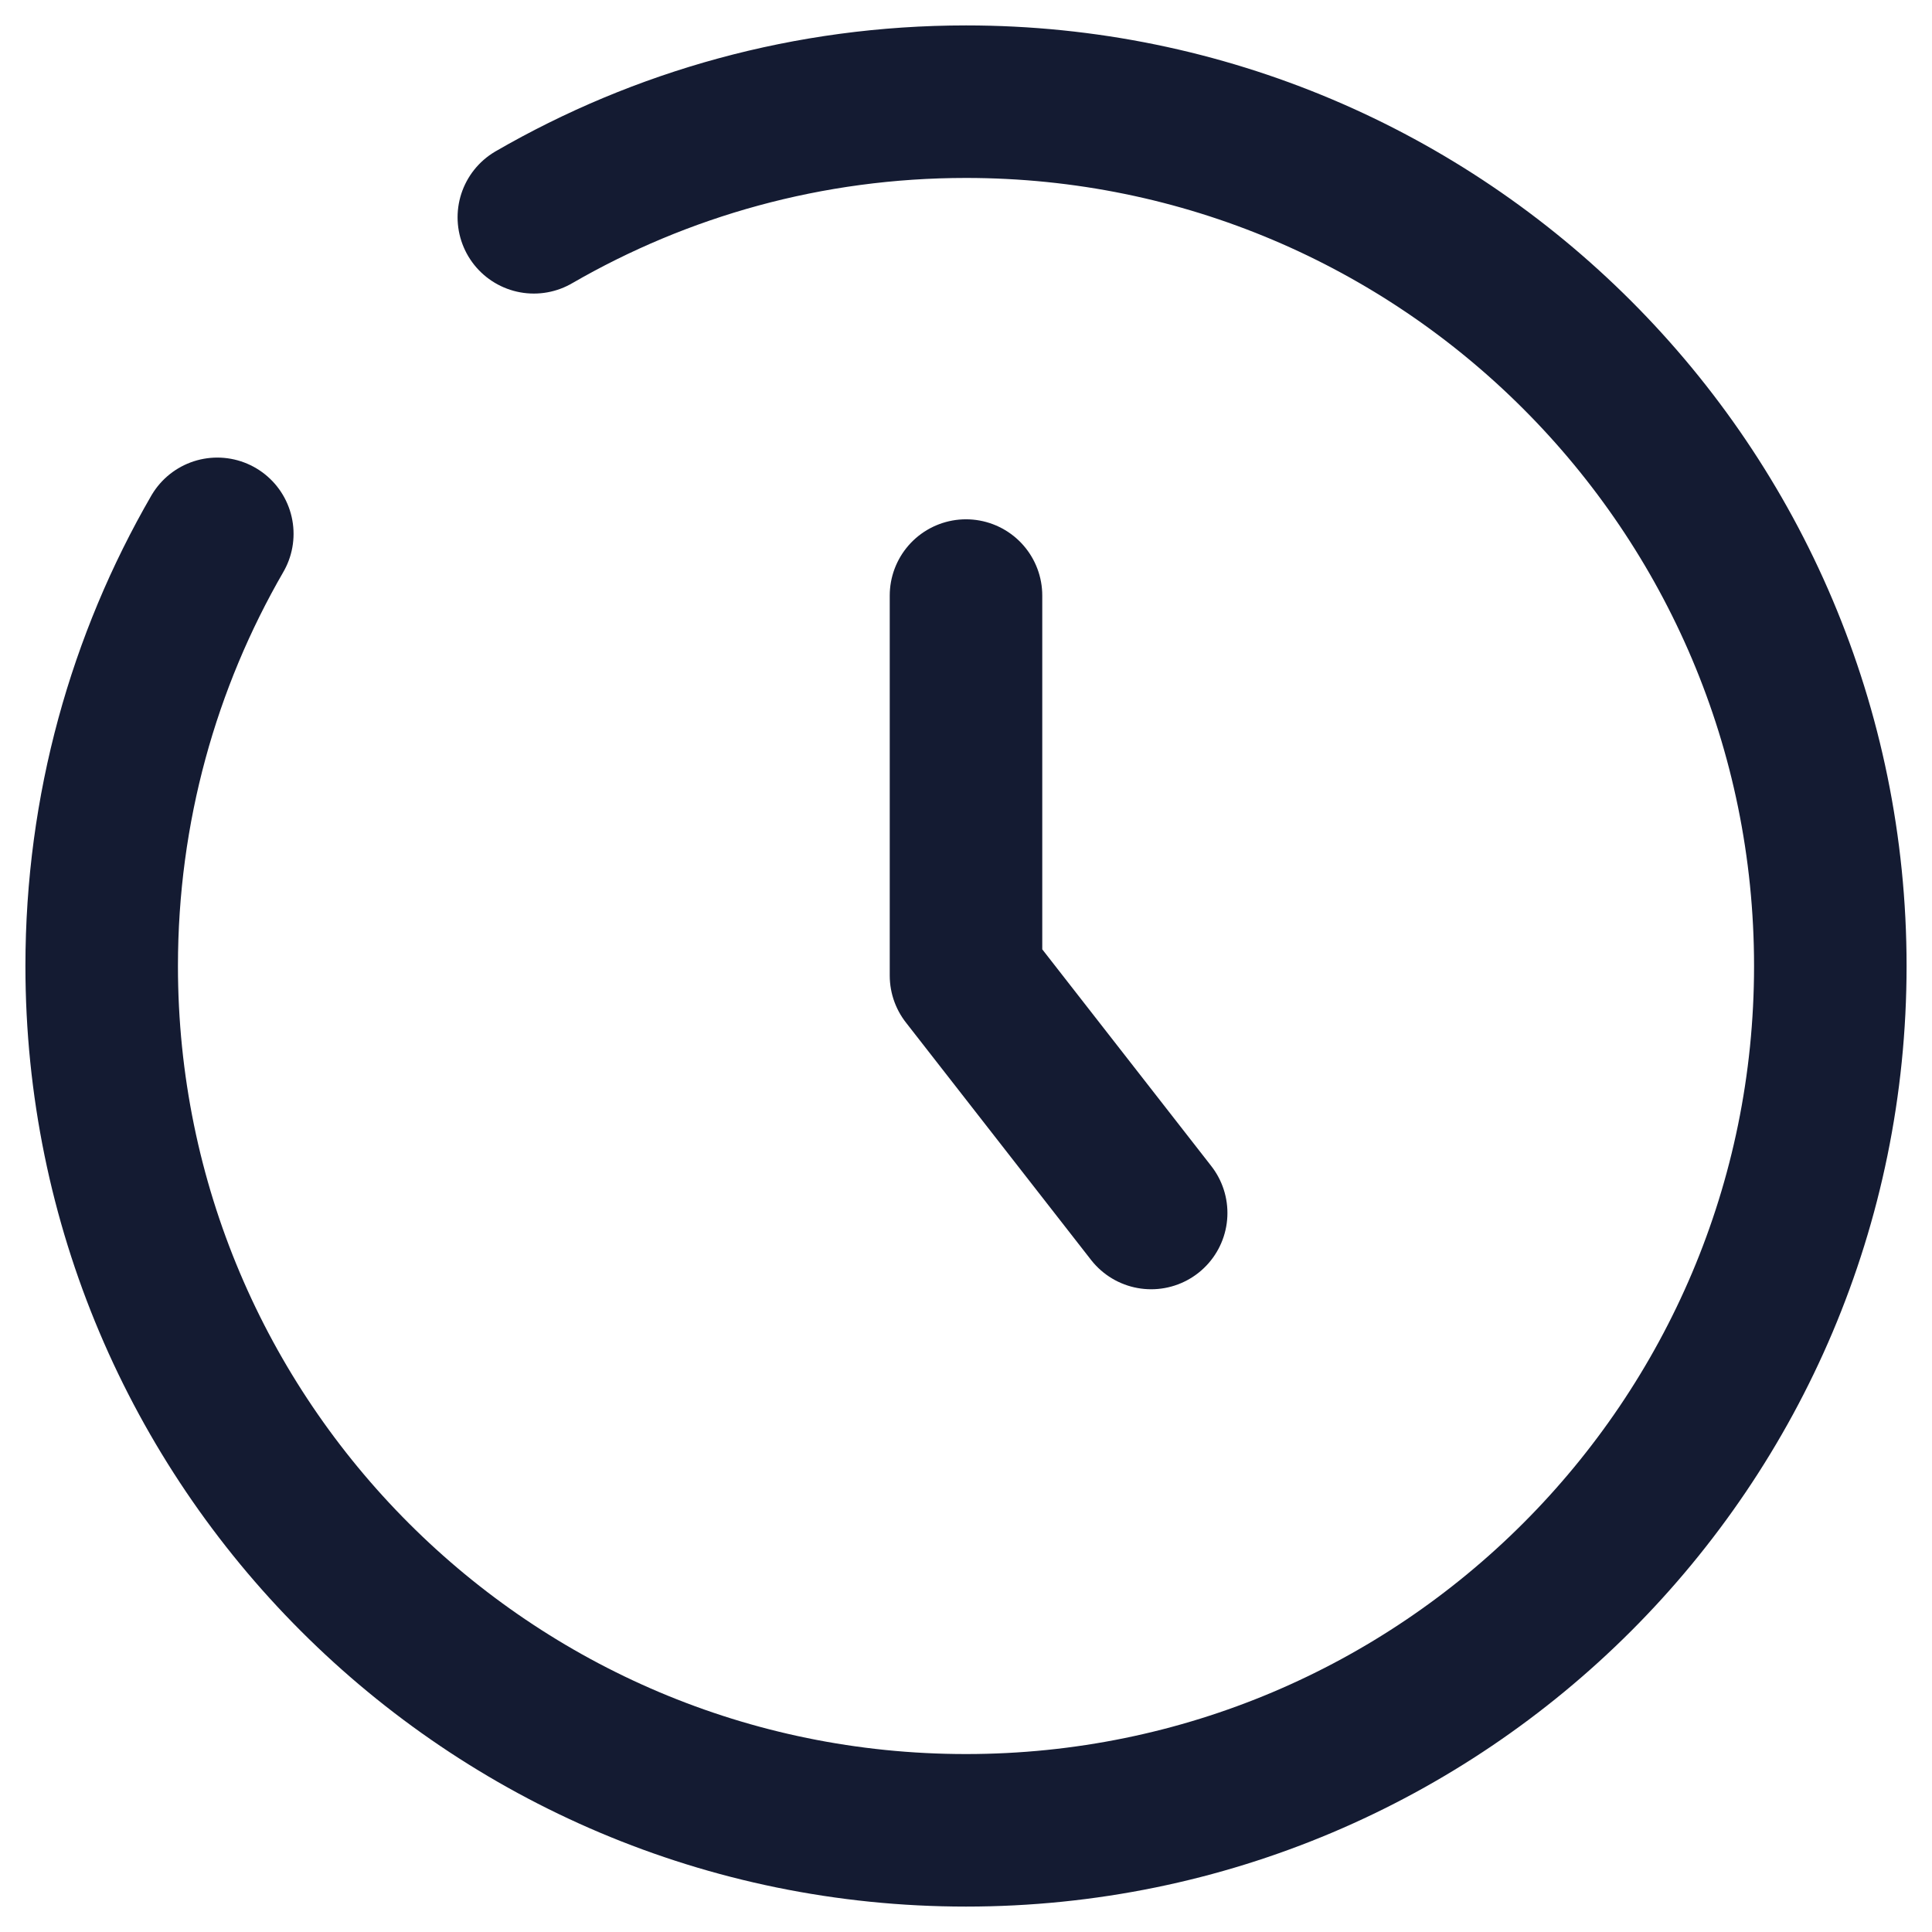
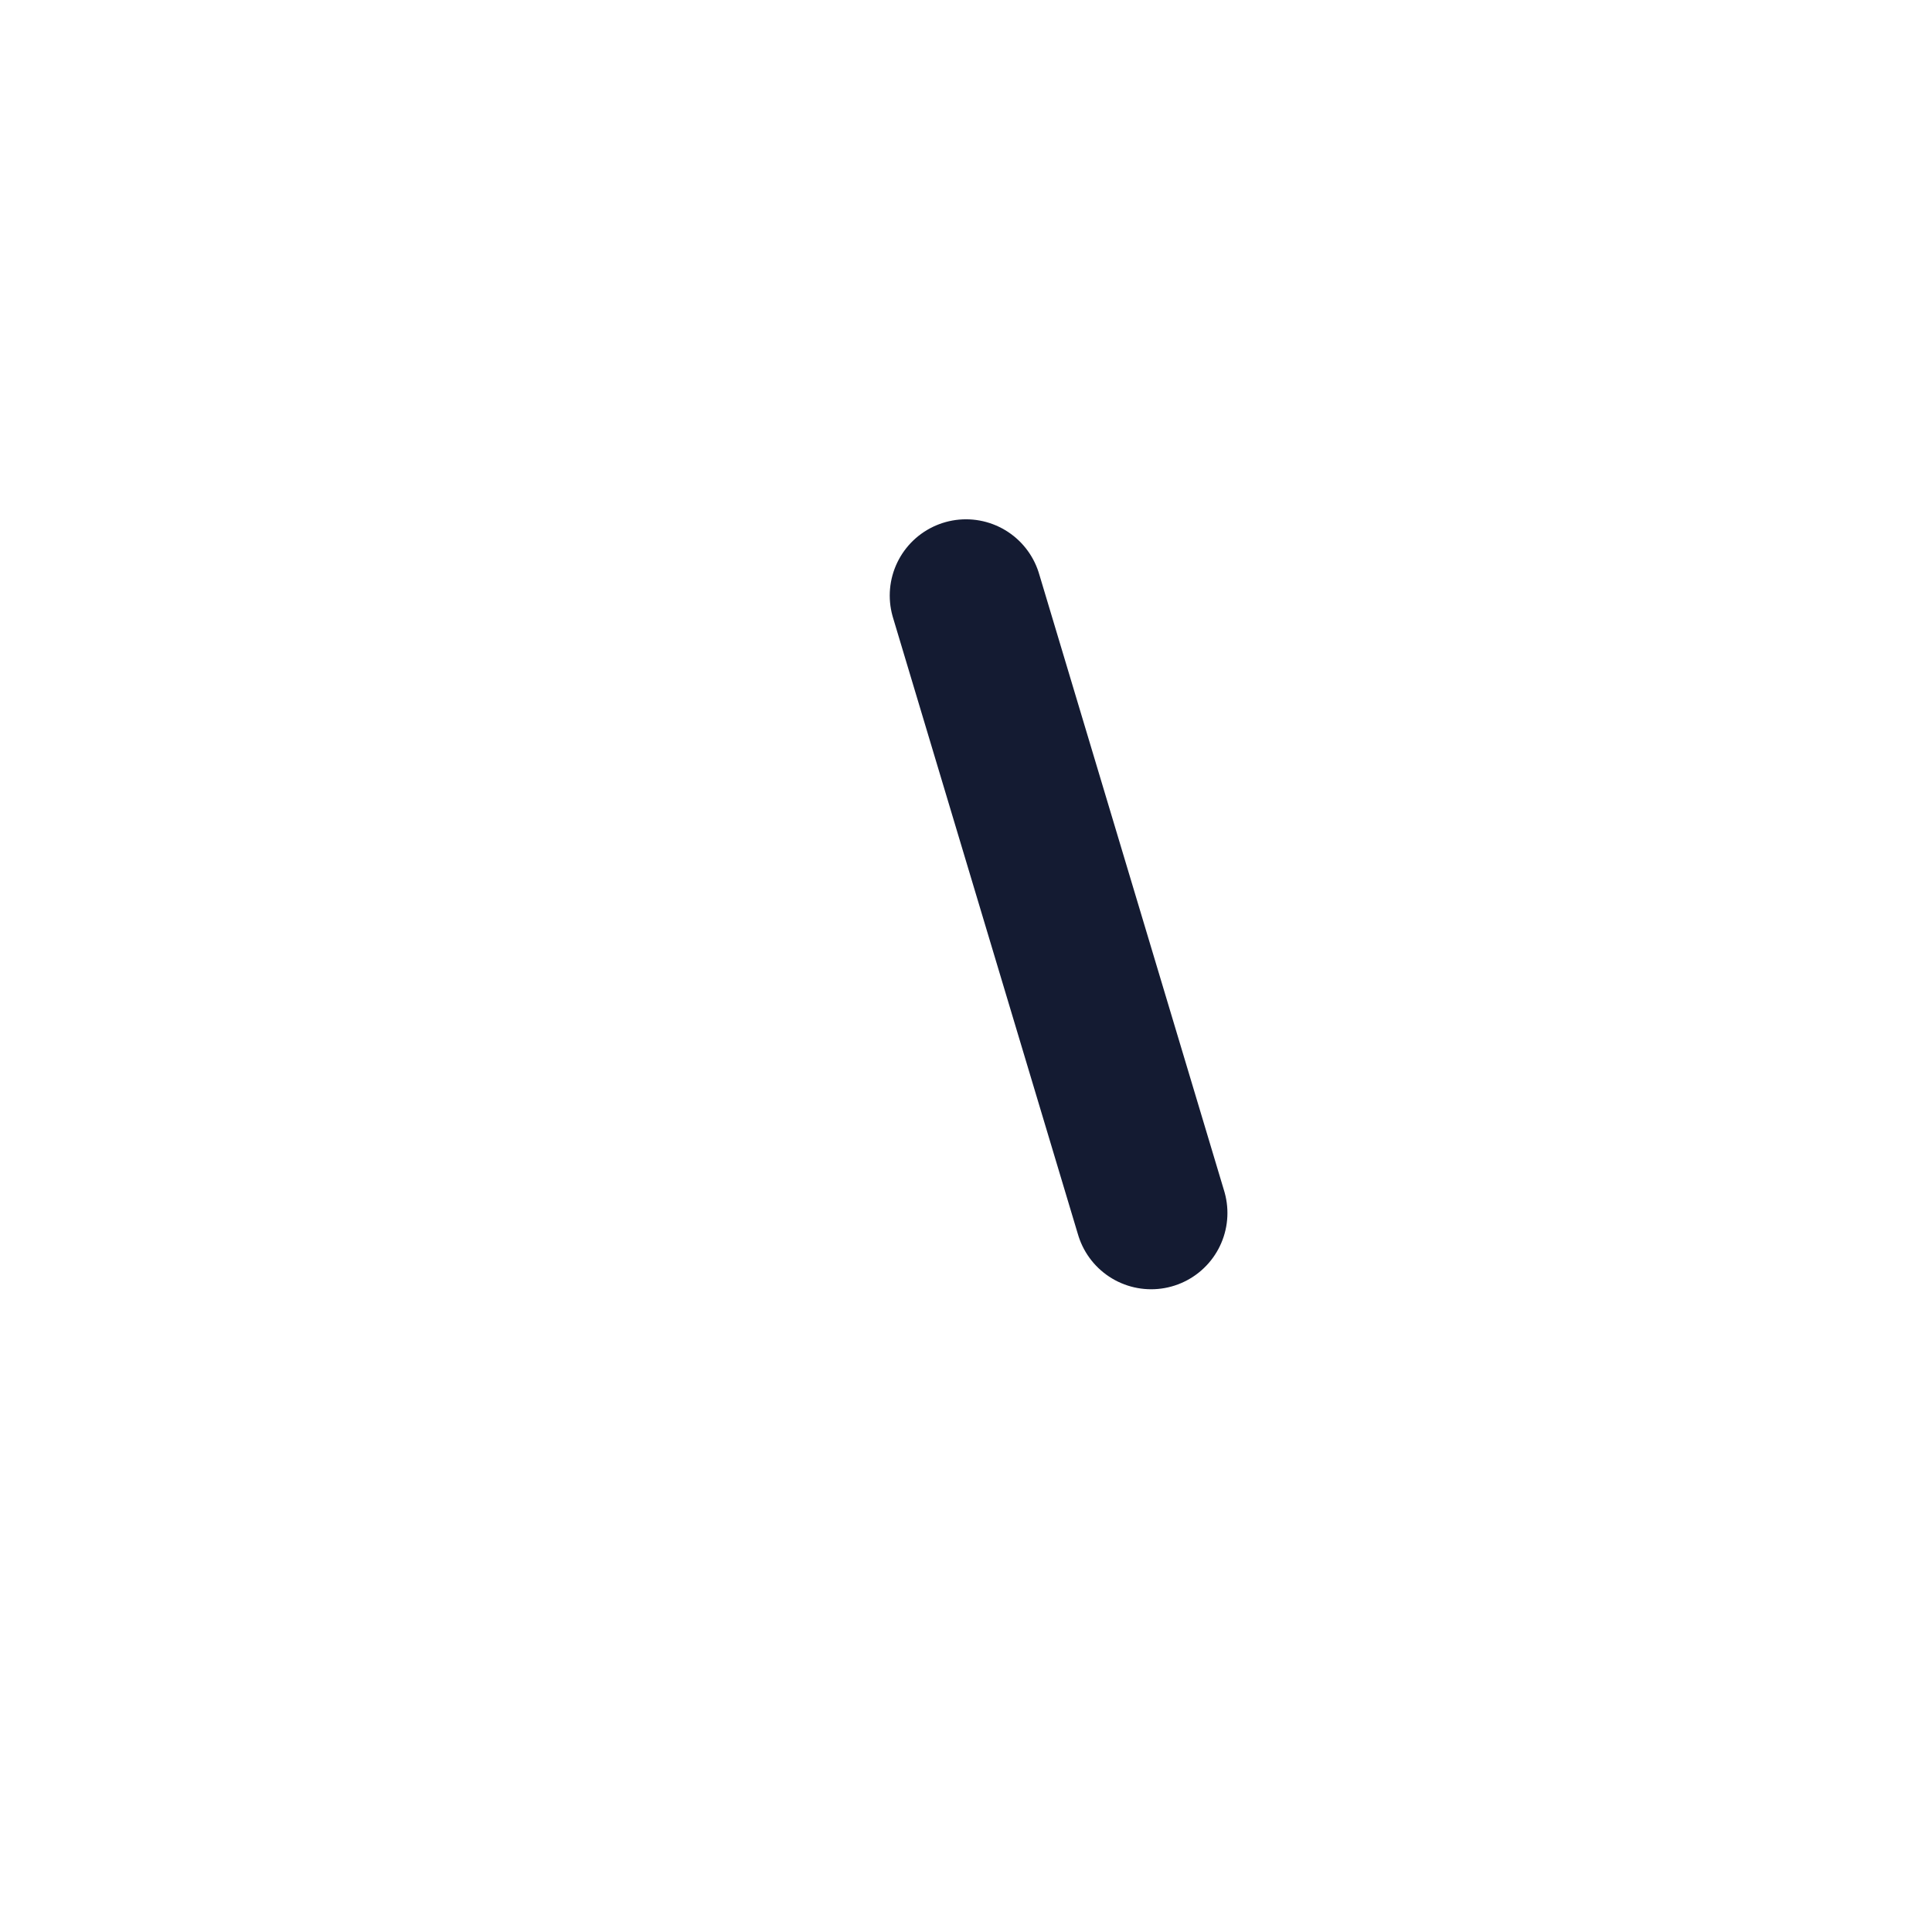
<svg xmlns="http://www.w3.org/2000/svg" width="19" height="19" viewBox="0 0 19 19" fill="none">
-   <path d="M9.5 5.857V9.594L11.321 11.929" stroke="#141B32" stroke-width="1.5" stroke-linecap="round" stroke-linejoin="round" />
-   <path d="M5.25 2.137C6.5 1.414 7.952 1 9.5 1C14.194 1 18 4.806 18 9.5C18 14.194 14.194 18 9.5 18C4.806 18 1 14.194 1 9.5C1 7.952 1.414 6.5 2.137 5.25" stroke="#141B32" stroke-width="1.5" stroke-linecap="round" />
+   <path d="M9.5 5.857L11.321 11.929" stroke="#141B32" stroke-width="1.5" stroke-linecap="round" stroke-linejoin="round" />
</svg>